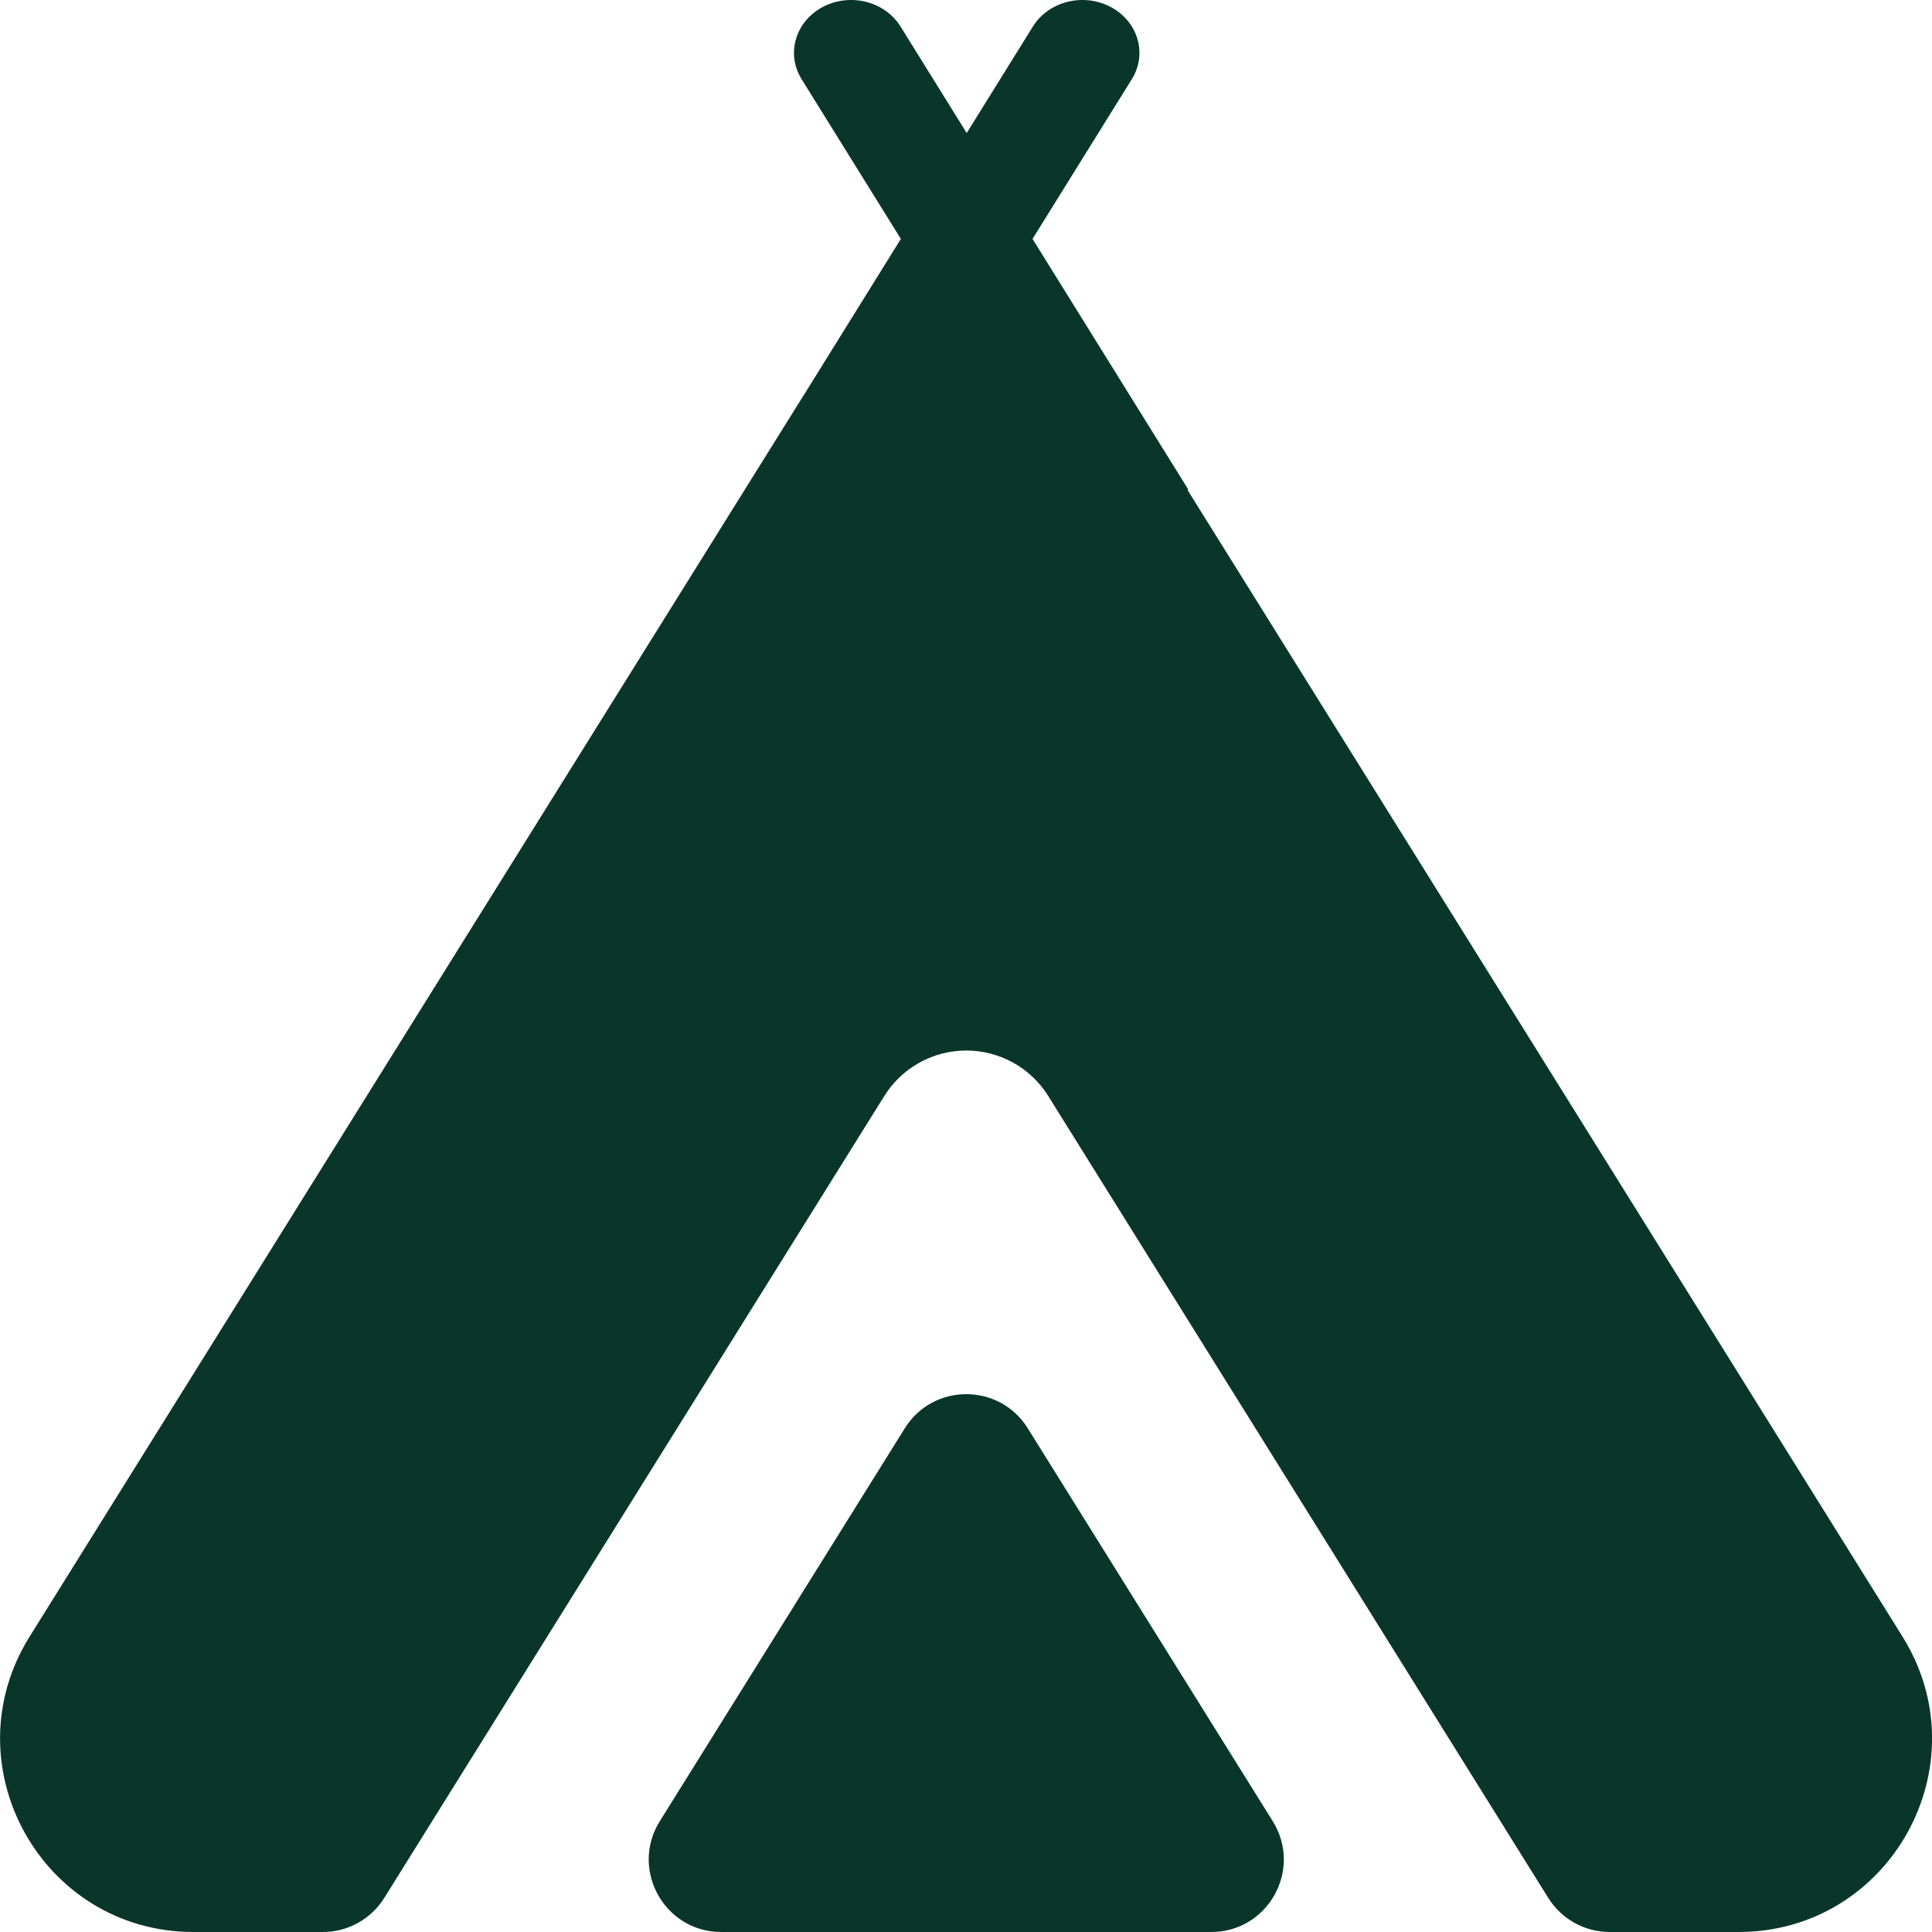
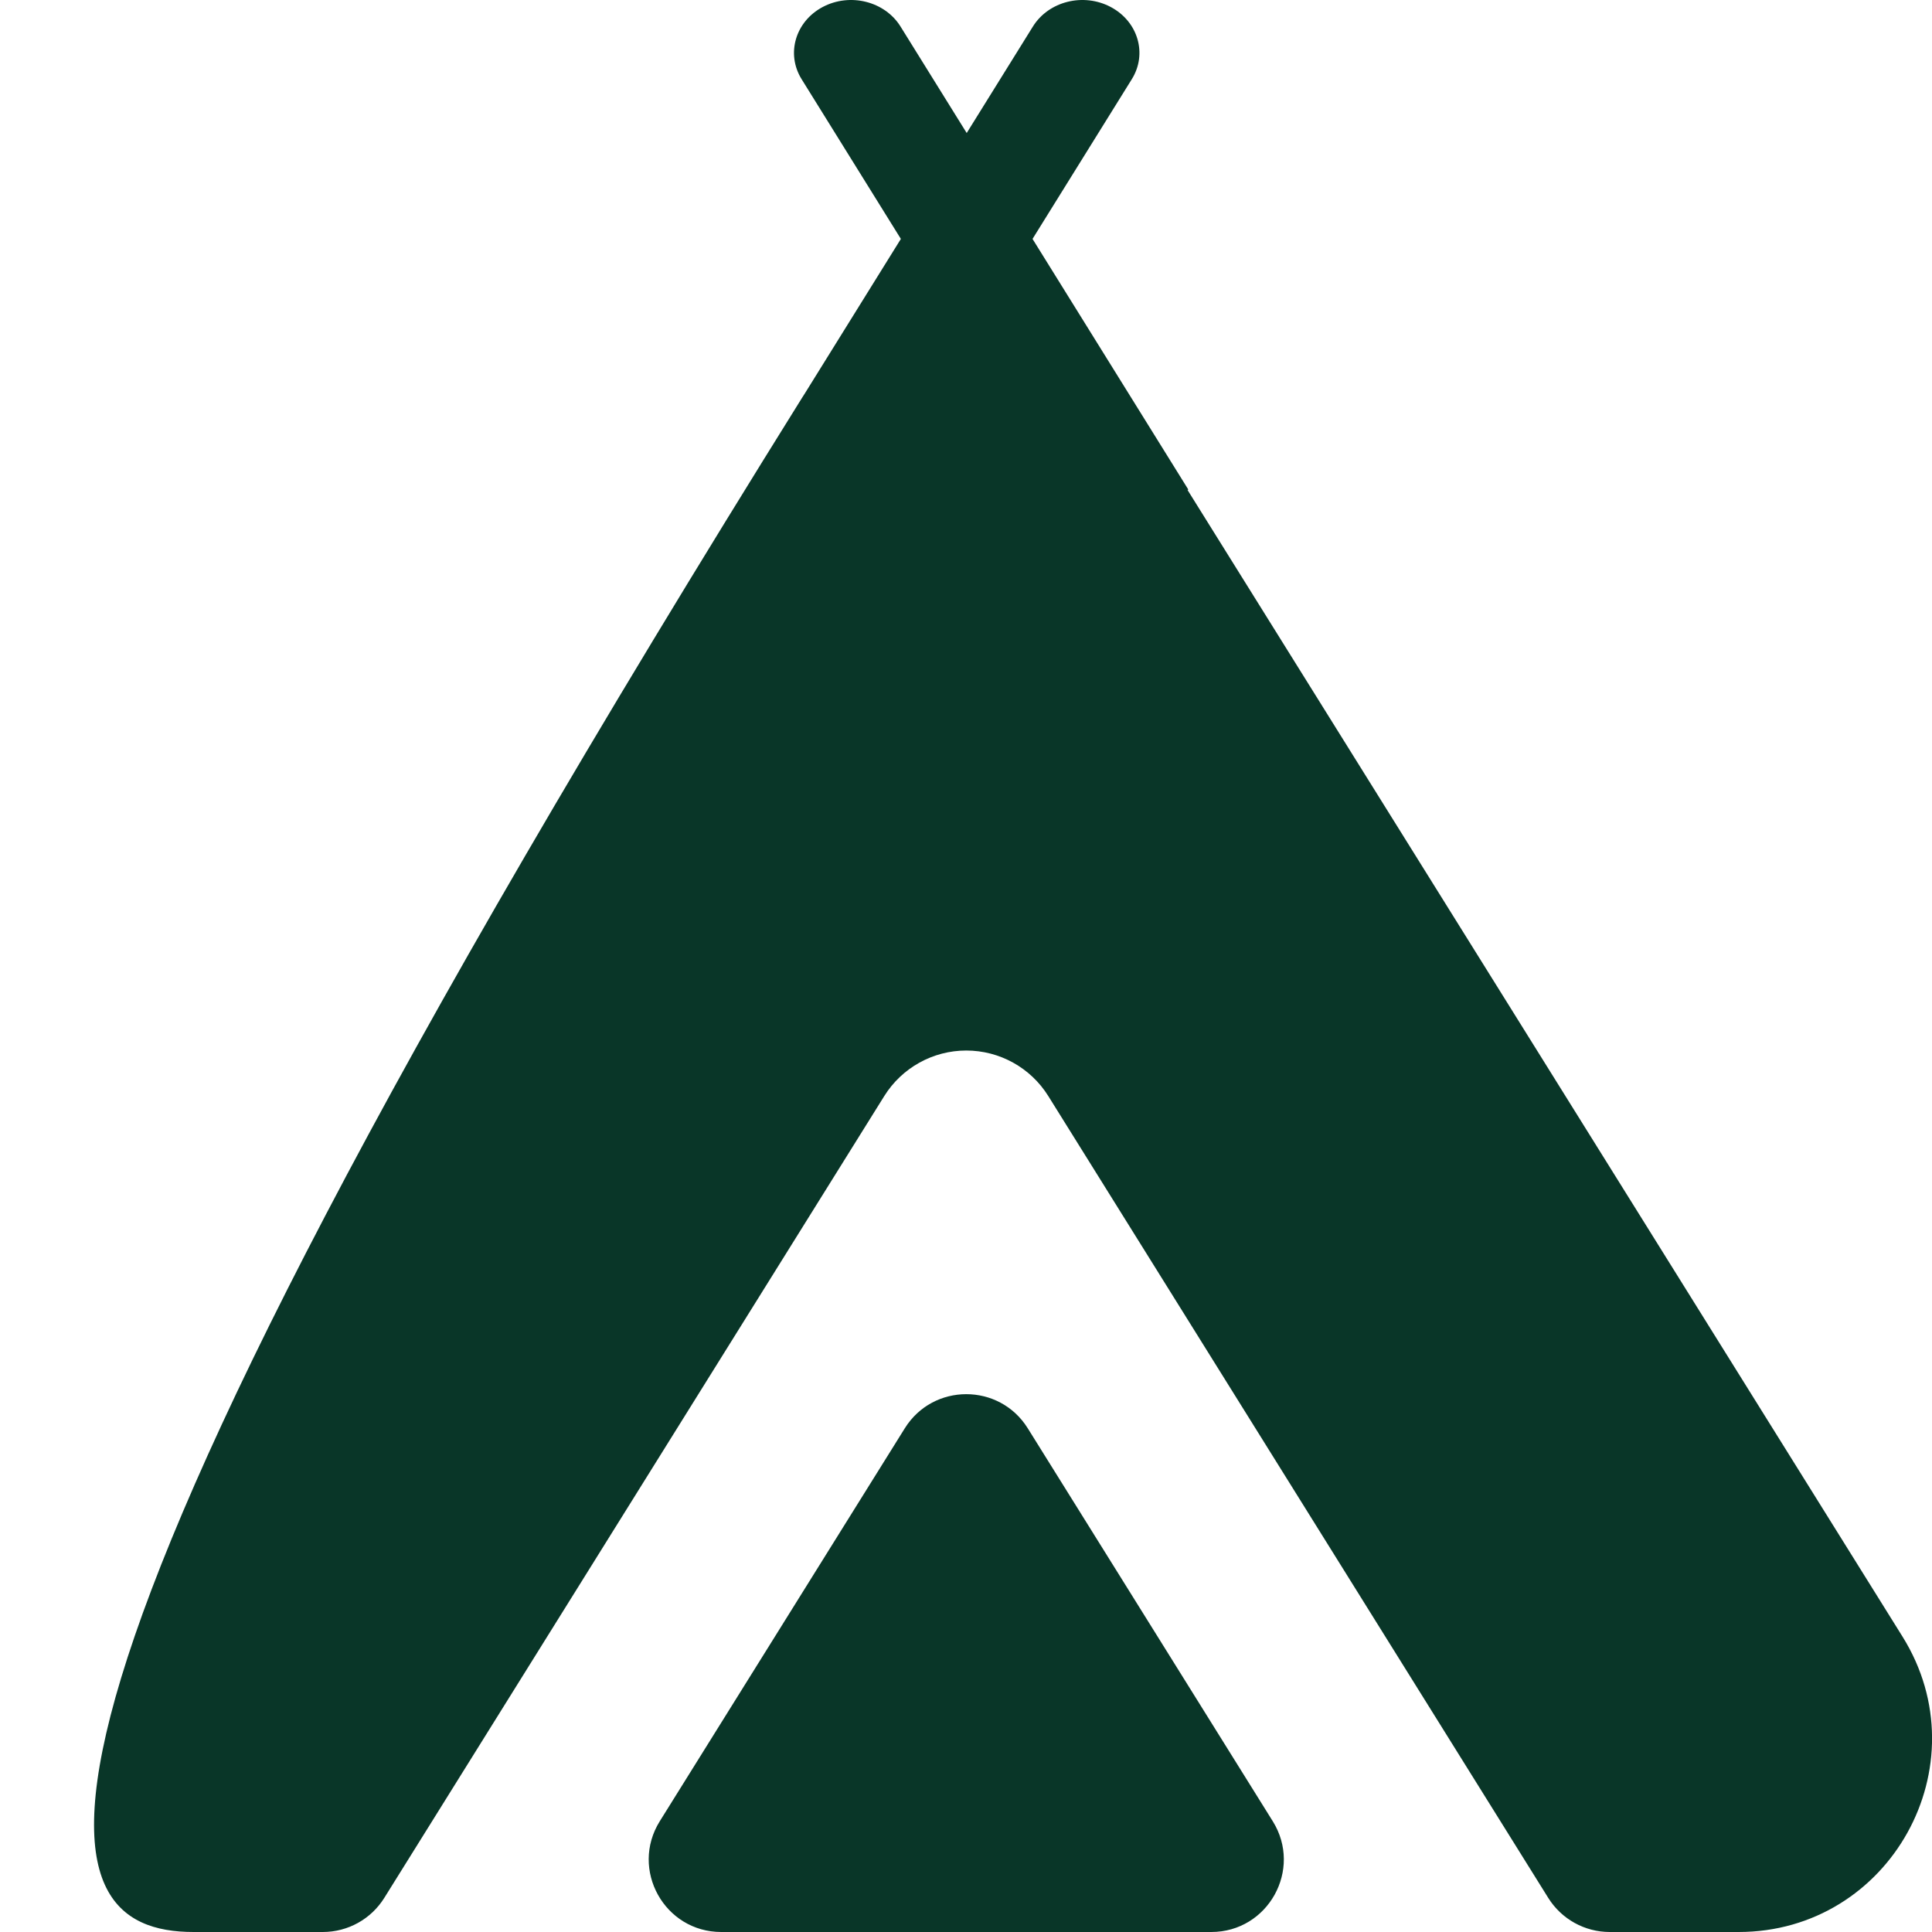
<svg xmlns="http://www.w3.org/2000/svg" width="80" height="80" viewBox="0 0 80 80" fill="none">
-   <path fill-rule="evenodd" clip-rule="evenodd" d="M34.062 0.292C32.931 0.895 32.542 2.232 33.193 3.279L37.303 9.893L33.327 16.291C33.289 16.349 33.251 16.408 33.214 16.468L1.227 67.767C-2.096 73.096 1.736 80 8.015 80H13.367C14.403 80 15.365 79.466 15.913 78.587L36.617 45.383C37.348 44.212 38.631 43.5 40.011 43.5C41.392 43.5 42.675 44.212 43.406 45.383L64.109 78.587C64.657 79.466 65.62 80 66.655 80H71.99C78.269 80 82.101 73.096 78.778 67.767L49.173 20.288L49.205 20.271L42.755 9.893L46.866 3.279C47.517 2.232 47.128 0.895 45.997 0.292C44.866 -0.311 43.422 0.05 42.771 1.097L40.029 5.508L37.288 1.097C36.637 0.05 35.193 -0.311 34.062 0.292ZM50.156 80C52.511 80 53.948 77.411 52.702 75.413L42.557 59.142C41.382 57.259 38.64 57.259 37.466 59.142L27.32 75.413C26.075 77.411 27.511 80 29.866 80H50.156Z" fill="#093628" />
+   <path fill-rule="evenodd" clip-rule="evenodd" d="M34.062 0.292C32.931 0.895 32.542 2.232 33.193 3.279L37.303 9.893L33.327 16.291C33.289 16.349 33.251 16.408 33.214 16.468C-2.096 73.096 1.736 80 8.015 80H13.367C14.403 80 15.365 79.466 15.913 78.587L36.617 45.383C37.348 44.212 38.631 43.5 40.011 43.5C41.392 43.5 42.675 44.212 43.406 45.383L64.109 78.587C64.657 79.466 65.62 80 66.655 80H71.99C78.269 80 82.101 73.096 78.778 67.767L49.173 20.288L49.205 20.271L42.755 9.893L46.866 3.279C47.517 2.232 47.128 0.895 45.997 0.292C44.866 -0.311 43.422 0.05 42.771 1.097L40.029 5.508L37.288 1.097C36.637 0.05 35.193 -0.311 34.062 0.292ZM50.156 80C52.511 80 53.948 77.411 52.702 75.413L42.557 59.142C41.382 57.259 38.64 57.259 37.466 59.142L27.32 75.413C26.075 77.411 27.511 80 29.866 80H50.156Z" fill="#093628" />
</svg>